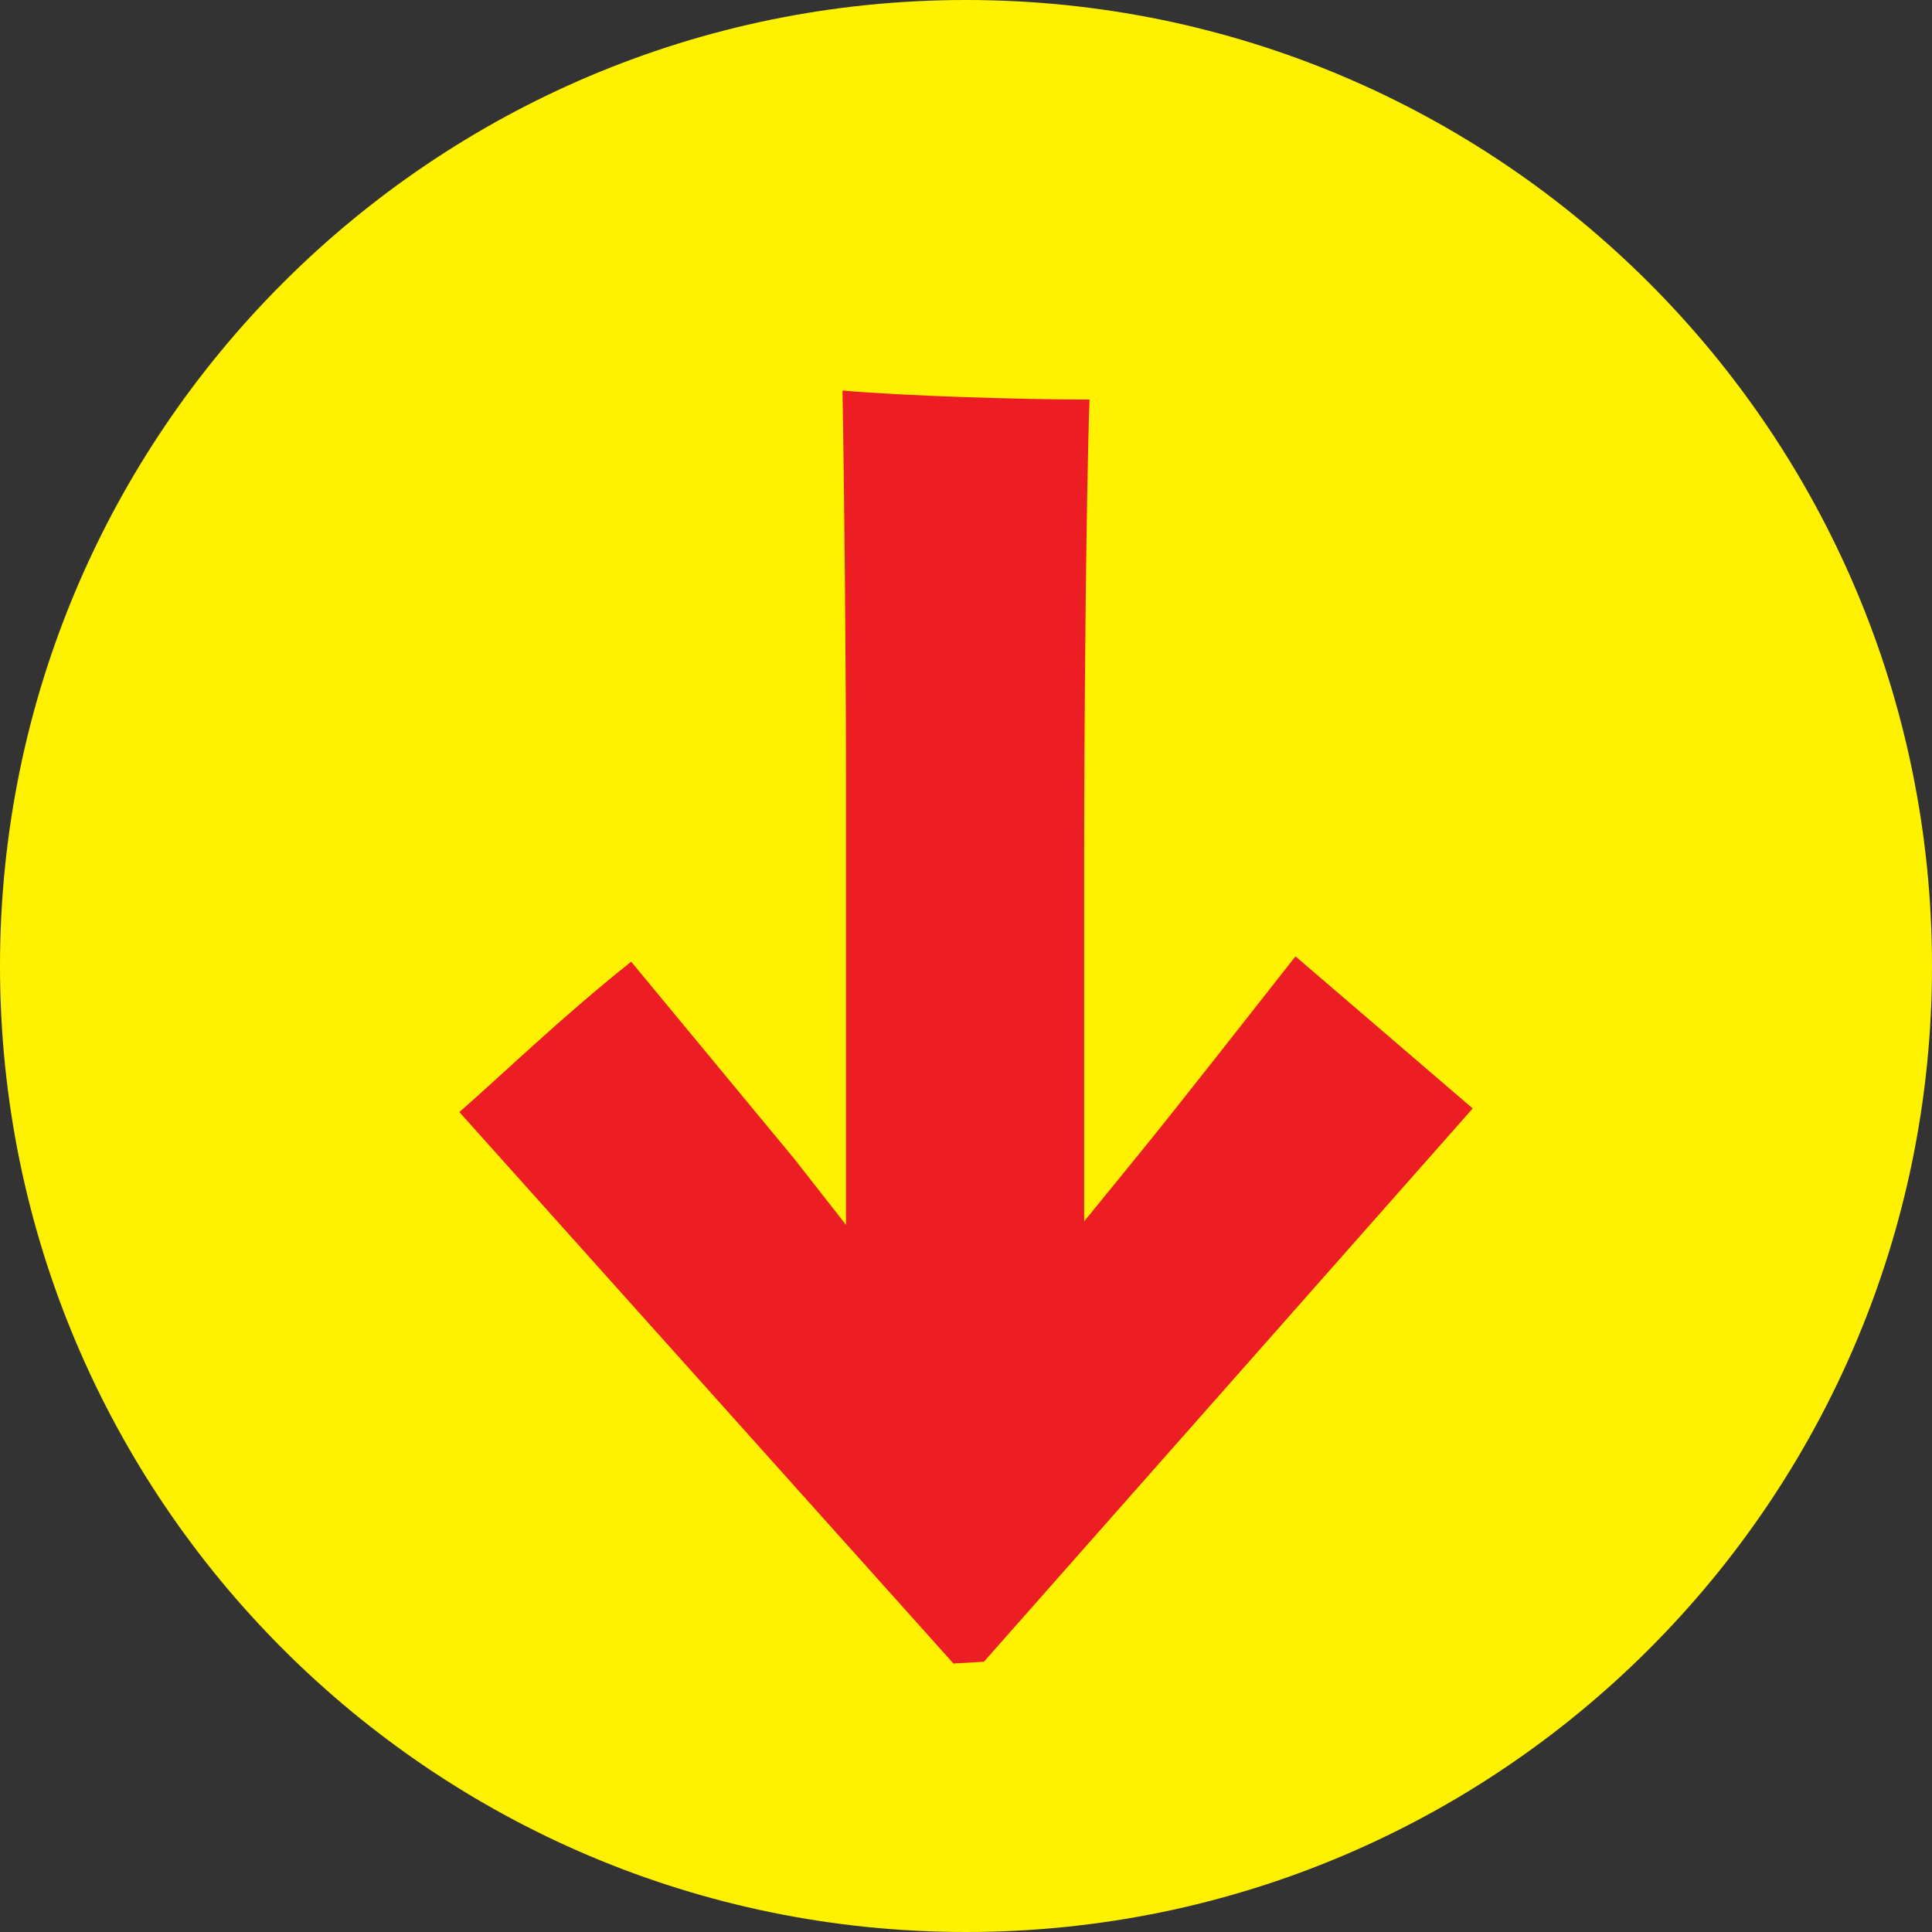
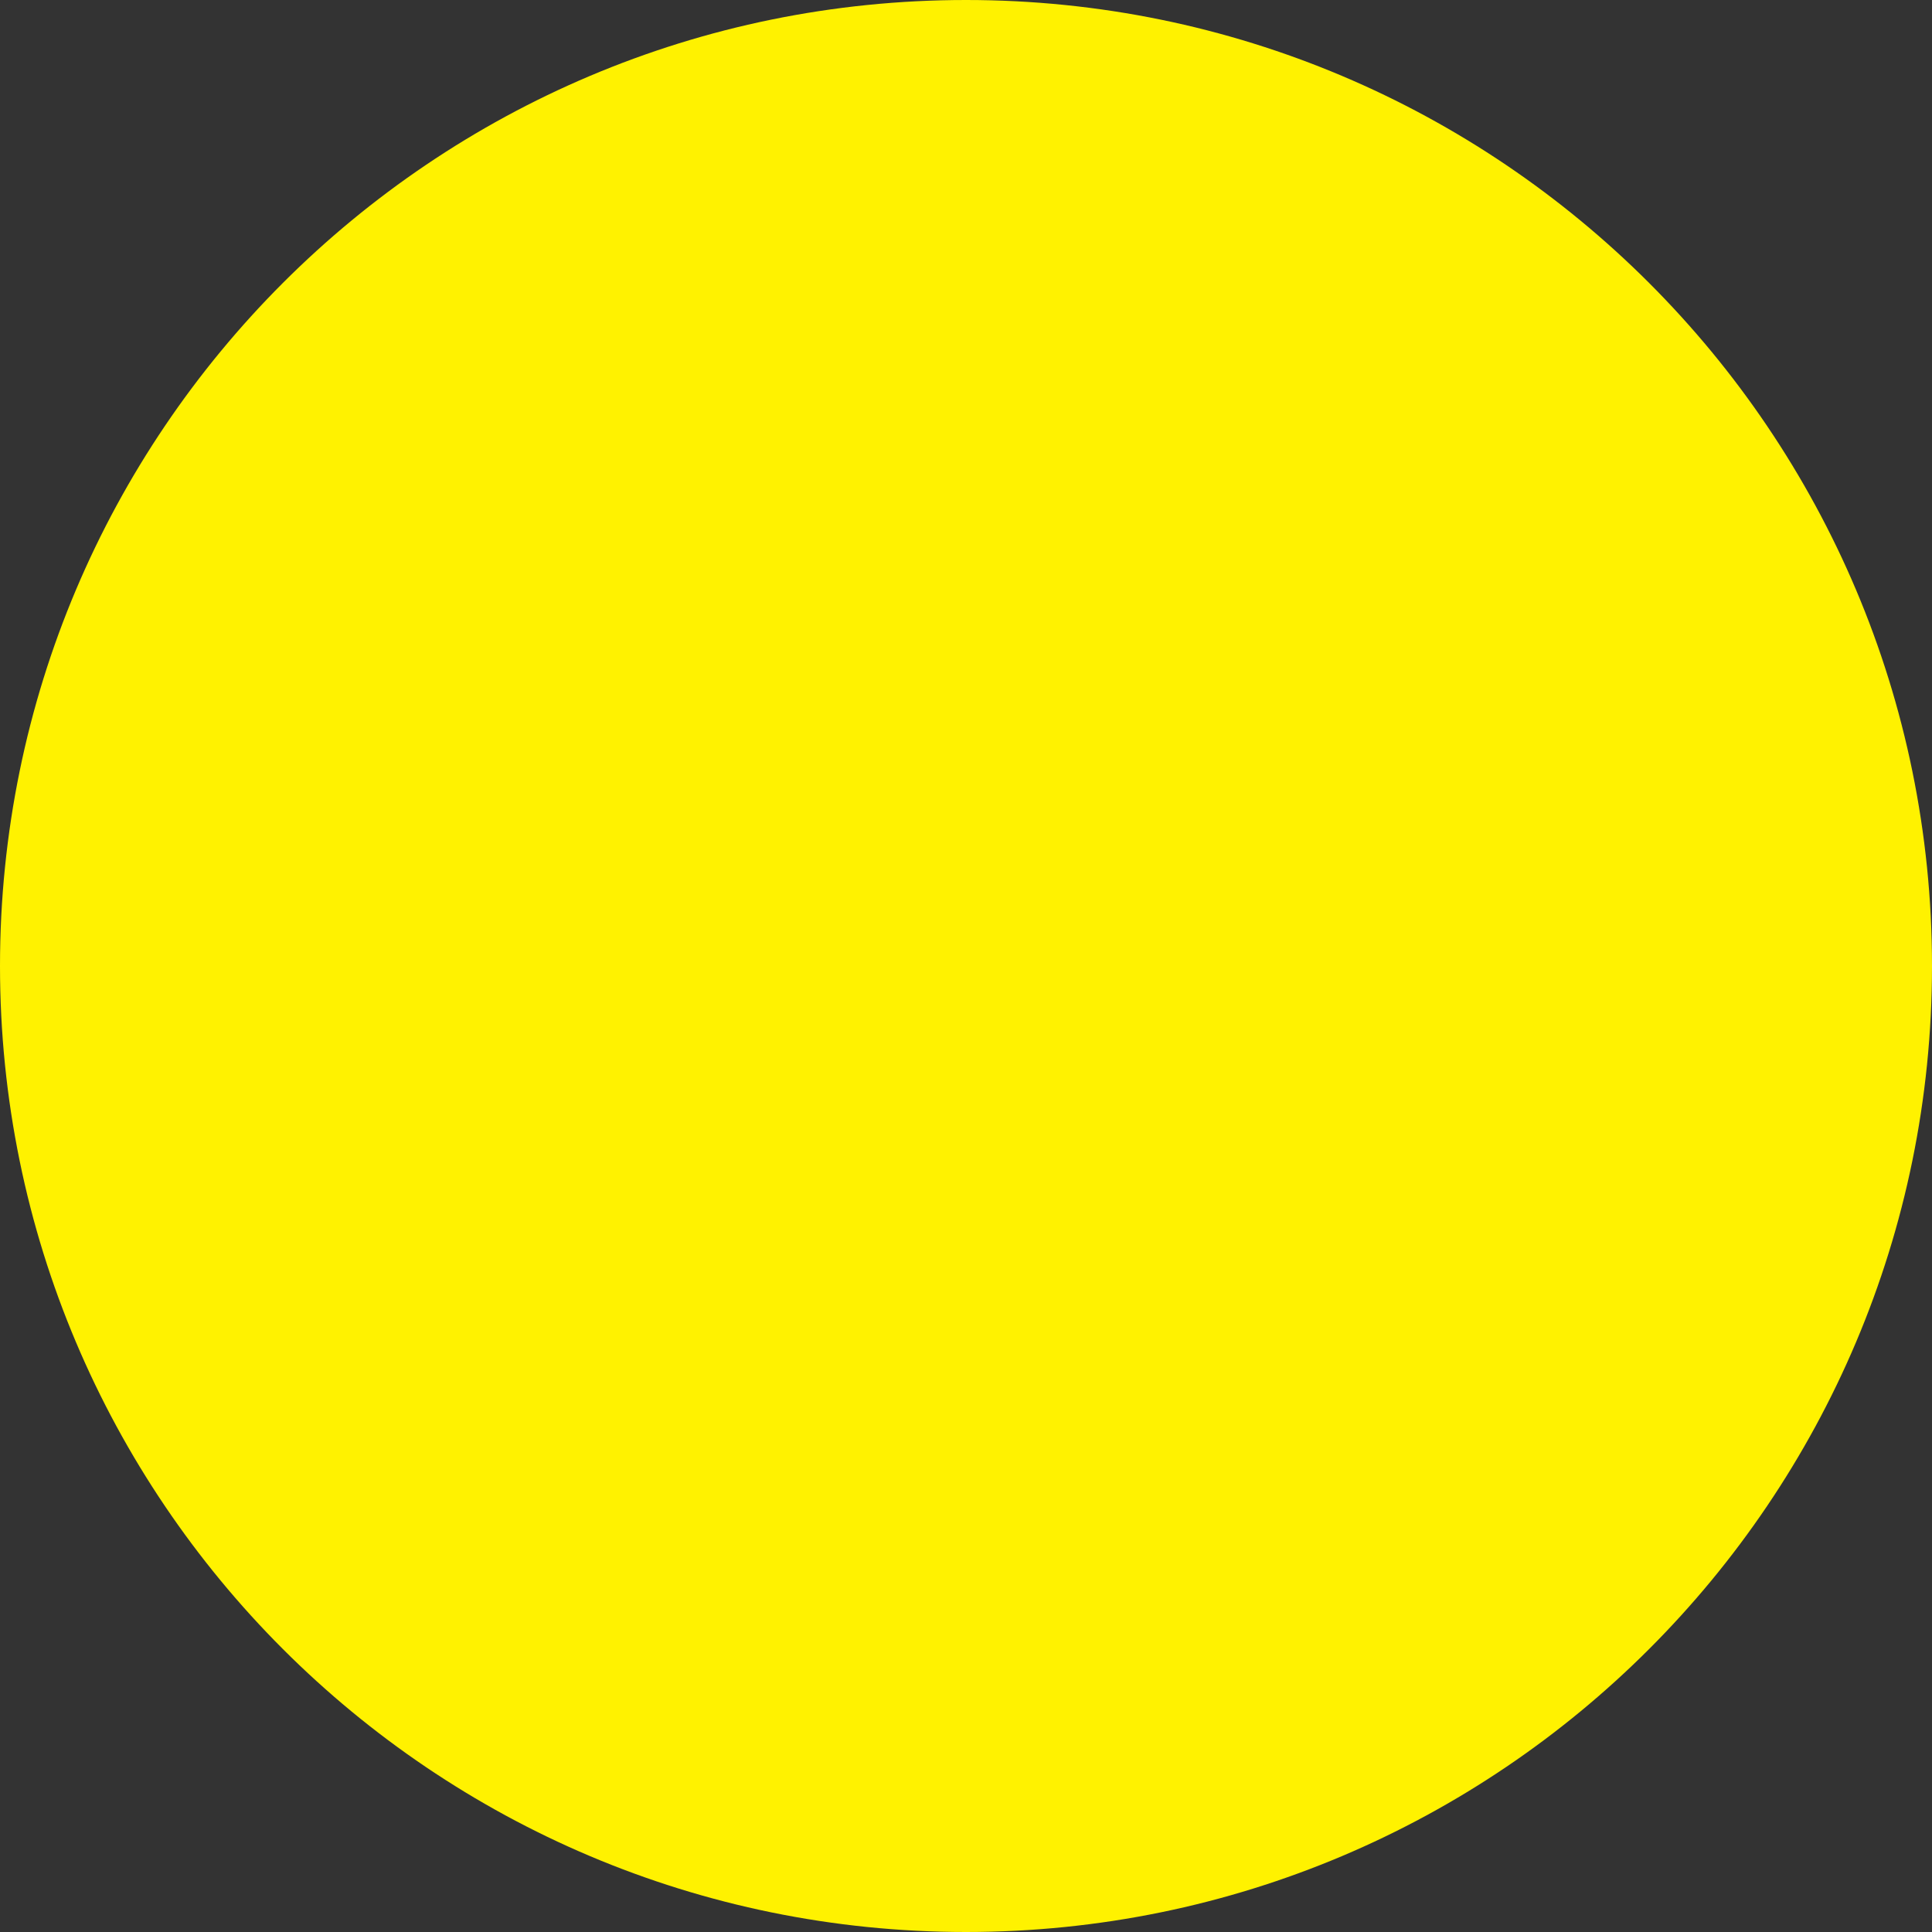
<svg xmlns="http://www.w3.org/2000/svg" id="Capa_1" viewBox="0 0 300 300">
  <rect x="0" y="0" width="300" height="300" fill="#333333" stroke="none" />
  <defs>
    <style>.cls-1{fill:#fff200;}.cls-2{fill:#ed1d24;}</style>
  </defs>
  <path class="cls-1" d="M150,300c82.85,0,150-67.15,150-150S232.85,0,150,0,0,67.15,0,150s67.15,150,150,150" />
-   <path class="cls-2" d="M130.82,60.65c.28,14.45,.55,44.21,.55,60.32v69.23l-8.06-10.29-25.3-30.58c-10.84,8.62-20.29,17.79-26.68,23.35l76.72,85.63,4.73-.28,75.9-85.91-27.52-23.62c-6.12,7.77-18.08,23.07-24.2,30.58l-8.61,10.57v-57.56c0-17.79,.27-54.21,.83-70.05-10.85,0-28.91-.56-38.37-1.4" />
</svg>